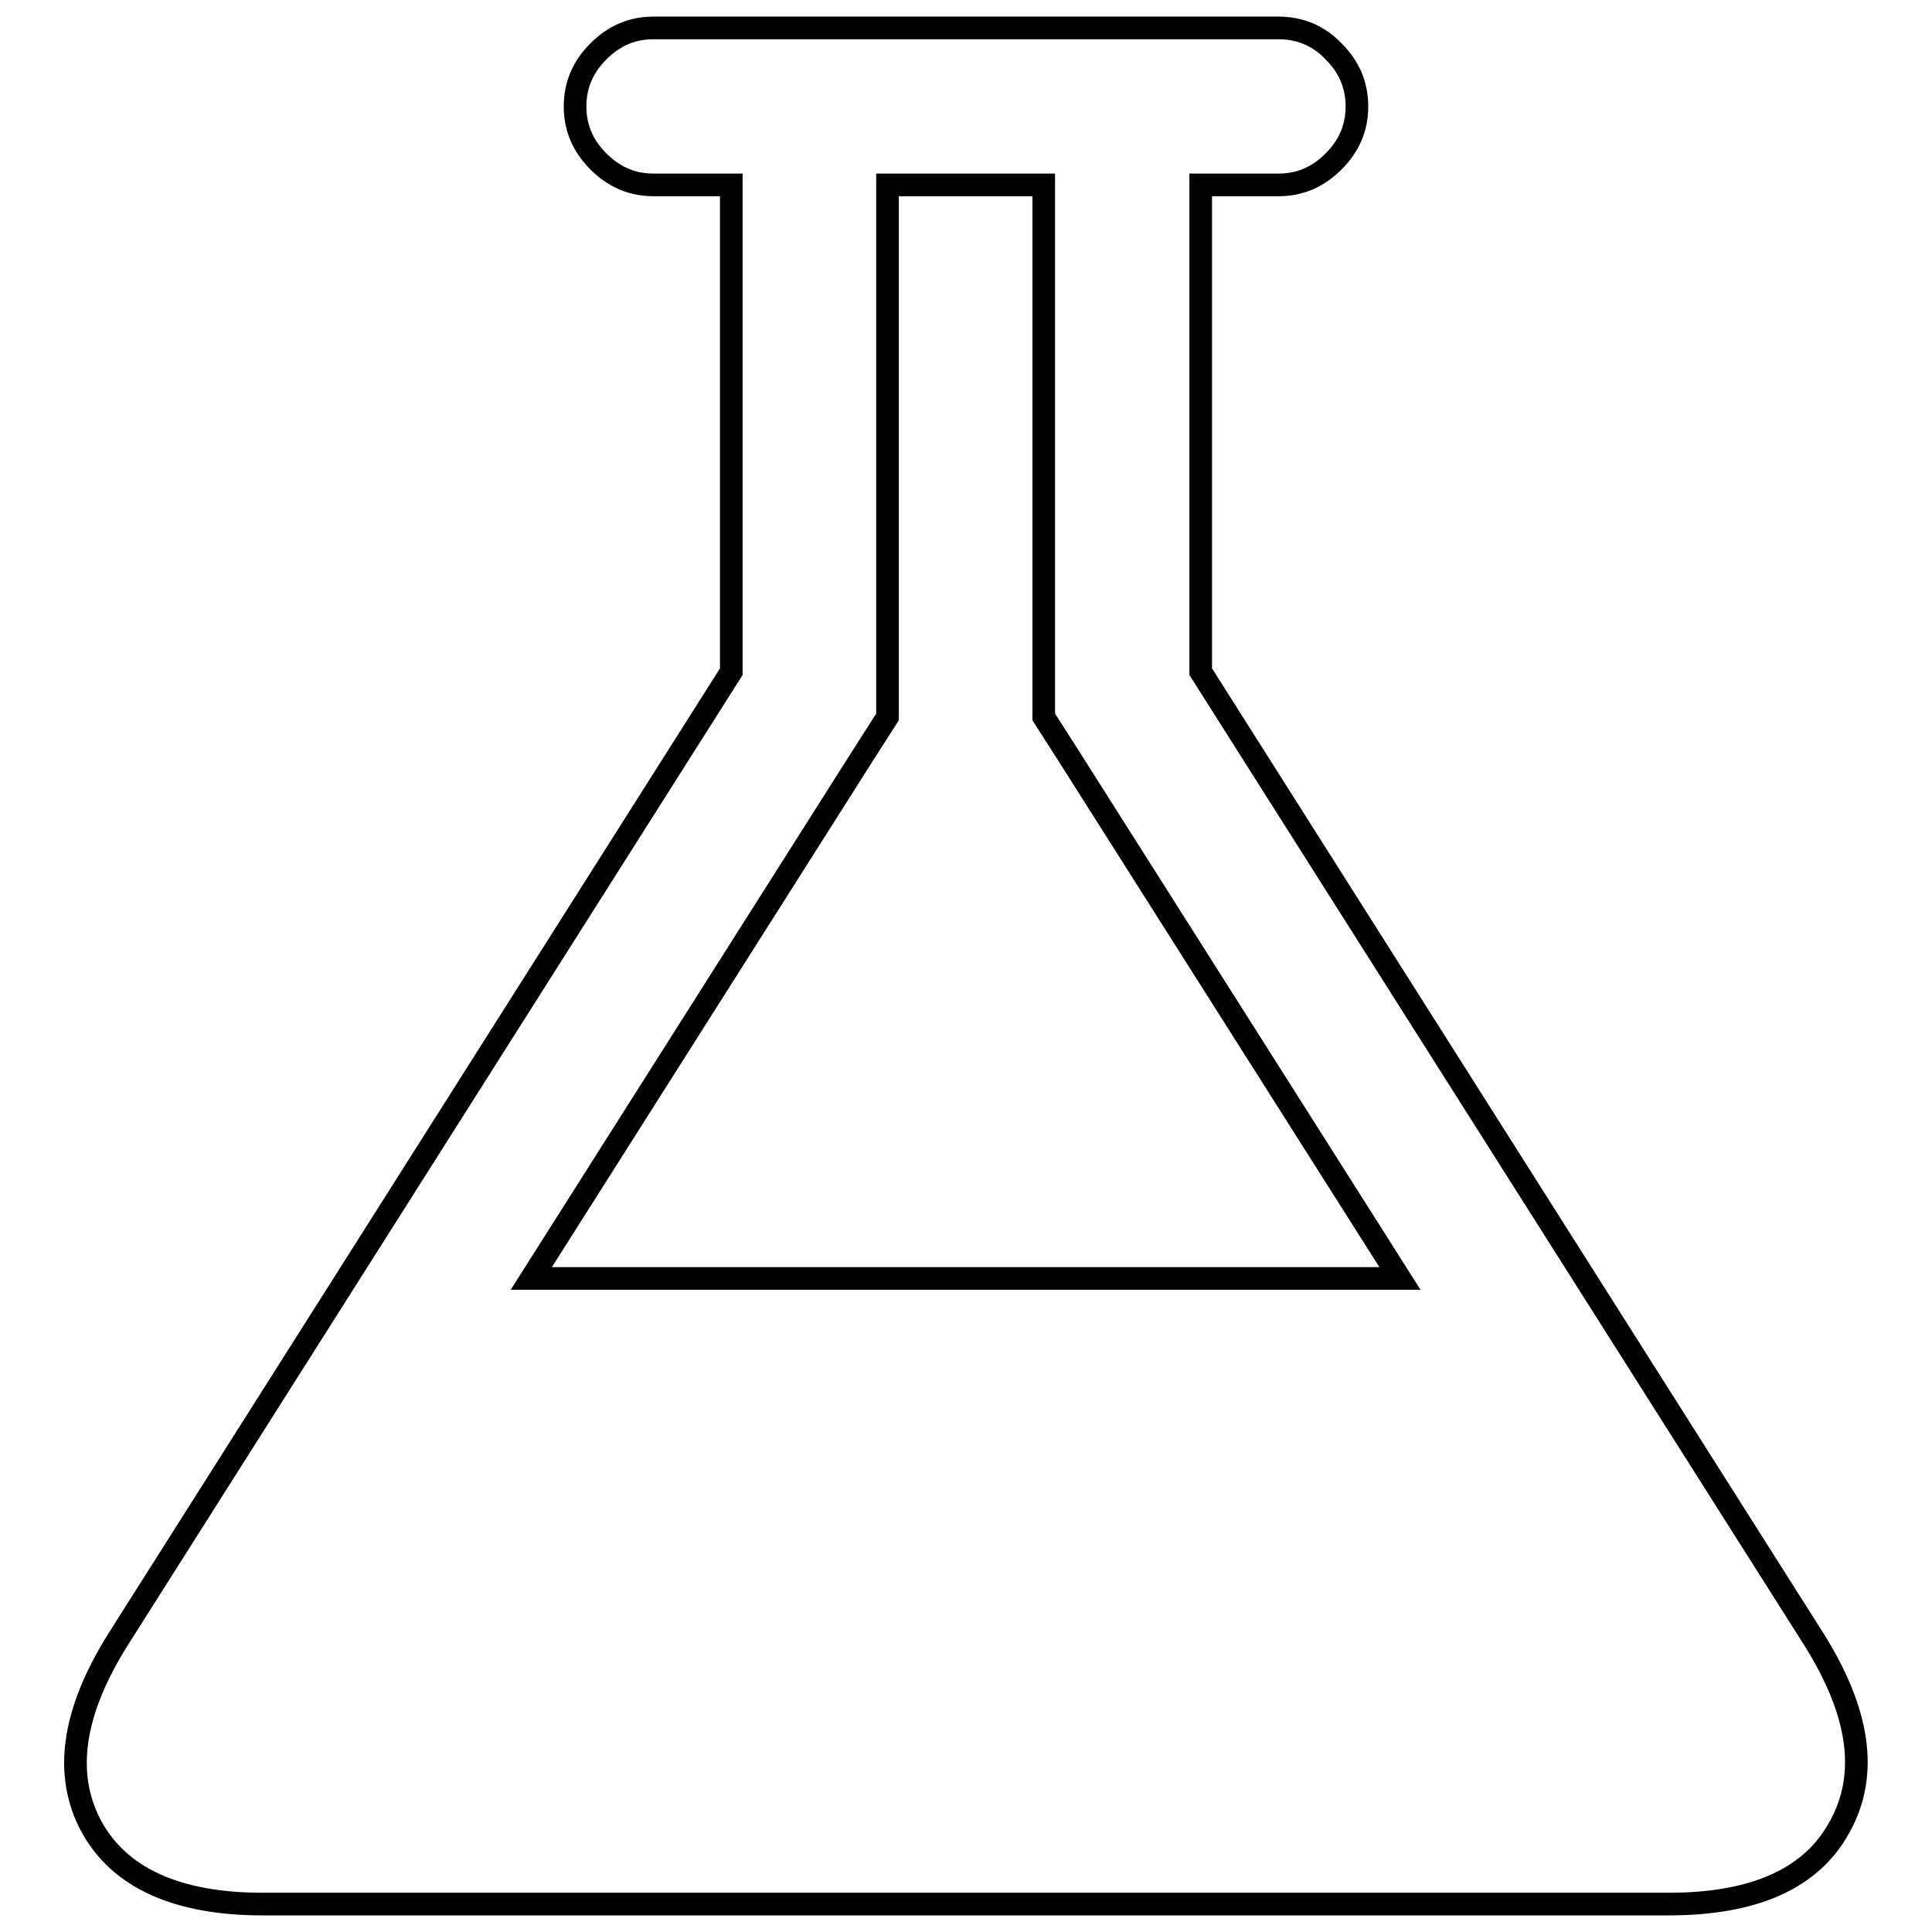
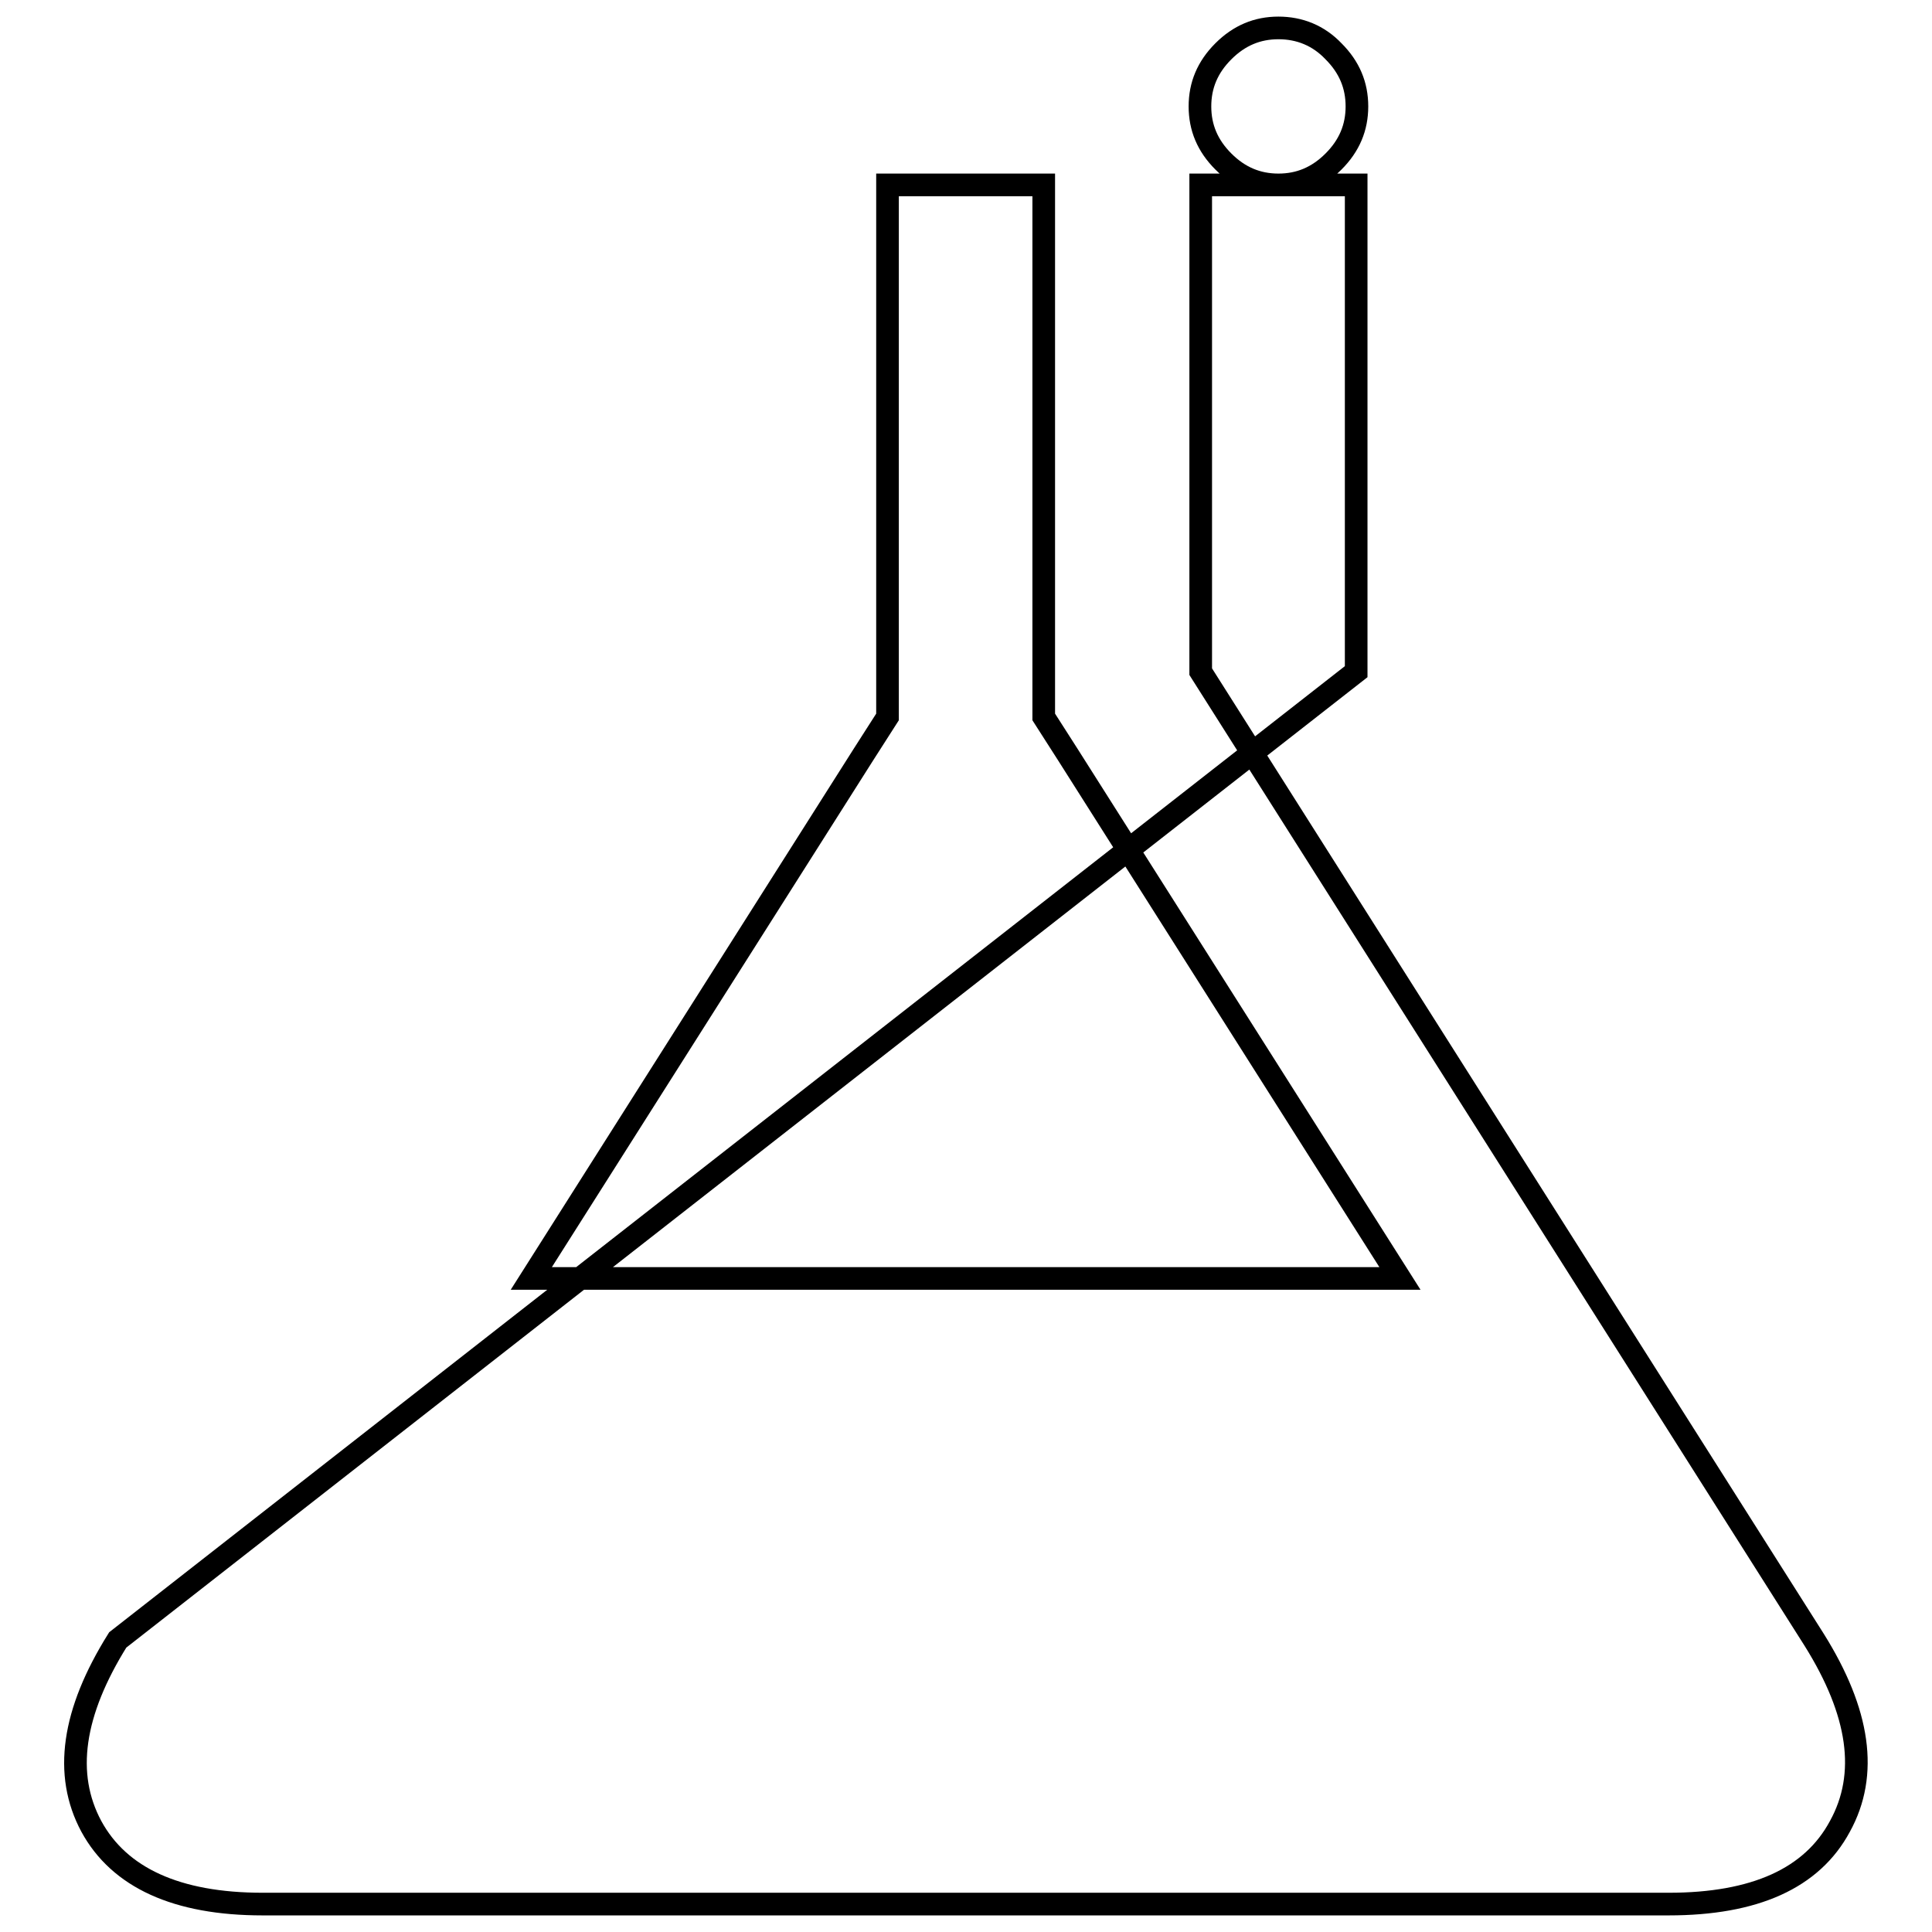
<svg xmlns="http://www.w3.org/2000/svg" version="1.1" x="0px" y="0px" viewBox="0 0 256 256" enable-background="new 0 0 256 256" xml:space="preserve">
  <g>
    <g>
-       <path stroke-width="3" fill-opacity="0" stroke="#000000" d="M240.4,217.3L159.1,89V24.5h10.3c2.8,0,5.2-1,7.3-3.1c2.1-2.1,3.1-4.5,3.1-7.3c0-2.8-1-5.2-3.1-7.3c-2-2.1-4.5-3.1-7.3-3.1H86.6c-2.8,0-5.2,1-7.3,3.1s-3.1,4.5-3.1,7.3c0,2.8,1,5.2,3.1,7.3s4.5,3.1,7.3,3.1h10.3V89L15.6,217.3c-6,9.6-7.2,17.8-3.5,24.7c3.7,6.8,11.3,10.3,22.7,10.3h186.3c11.4,0,19-3.4,22.7-10.3C247.6,235.1,246.4,226.9,240.4,217.3z M70.4,169.4l44-69.4l3.2-5v-6V24.5h20.7V89v6l3.2,5l44,69.4L70.4,169.4L70.4,169.4z" />
+       <path stroke-width="3" fill-opacity="0" stroke="#000000" d="M240.4,217.3L159.1,89V24.5h10.3c2.8,0,5.2-1,7.3-3.1c2.1-2.1,3.1-4.5,3.1-7.3c0-2.8-1-5.2-3.1-7.3c-2-2.1-4.5-3.1-7.3-3.1c-2.8,0-5.2,1-7.3,3.1s-3.1,4.5-3.1,7.3c0,2.8,1,5.2,3.1,7.3s4.5,3.1,7.3,3.1h10.3V89L15.6,217.3c-6,9.6-7.2,17.8-3.5,24.7c3.7,6.8,11.3,10.3,22.7,10.3h186.3c11.4,0,19-3.4,22.7-10.3C247.6,235.1,246.4,226.9,240.4,217.3z M70.4,169.4l44-69.4l3.2-5v-6V24.5h20.7V89v6l3.2,5l44,69.4L70.4,169.4L70.4,169.4z" />
    </g>
  </g>
</svg>